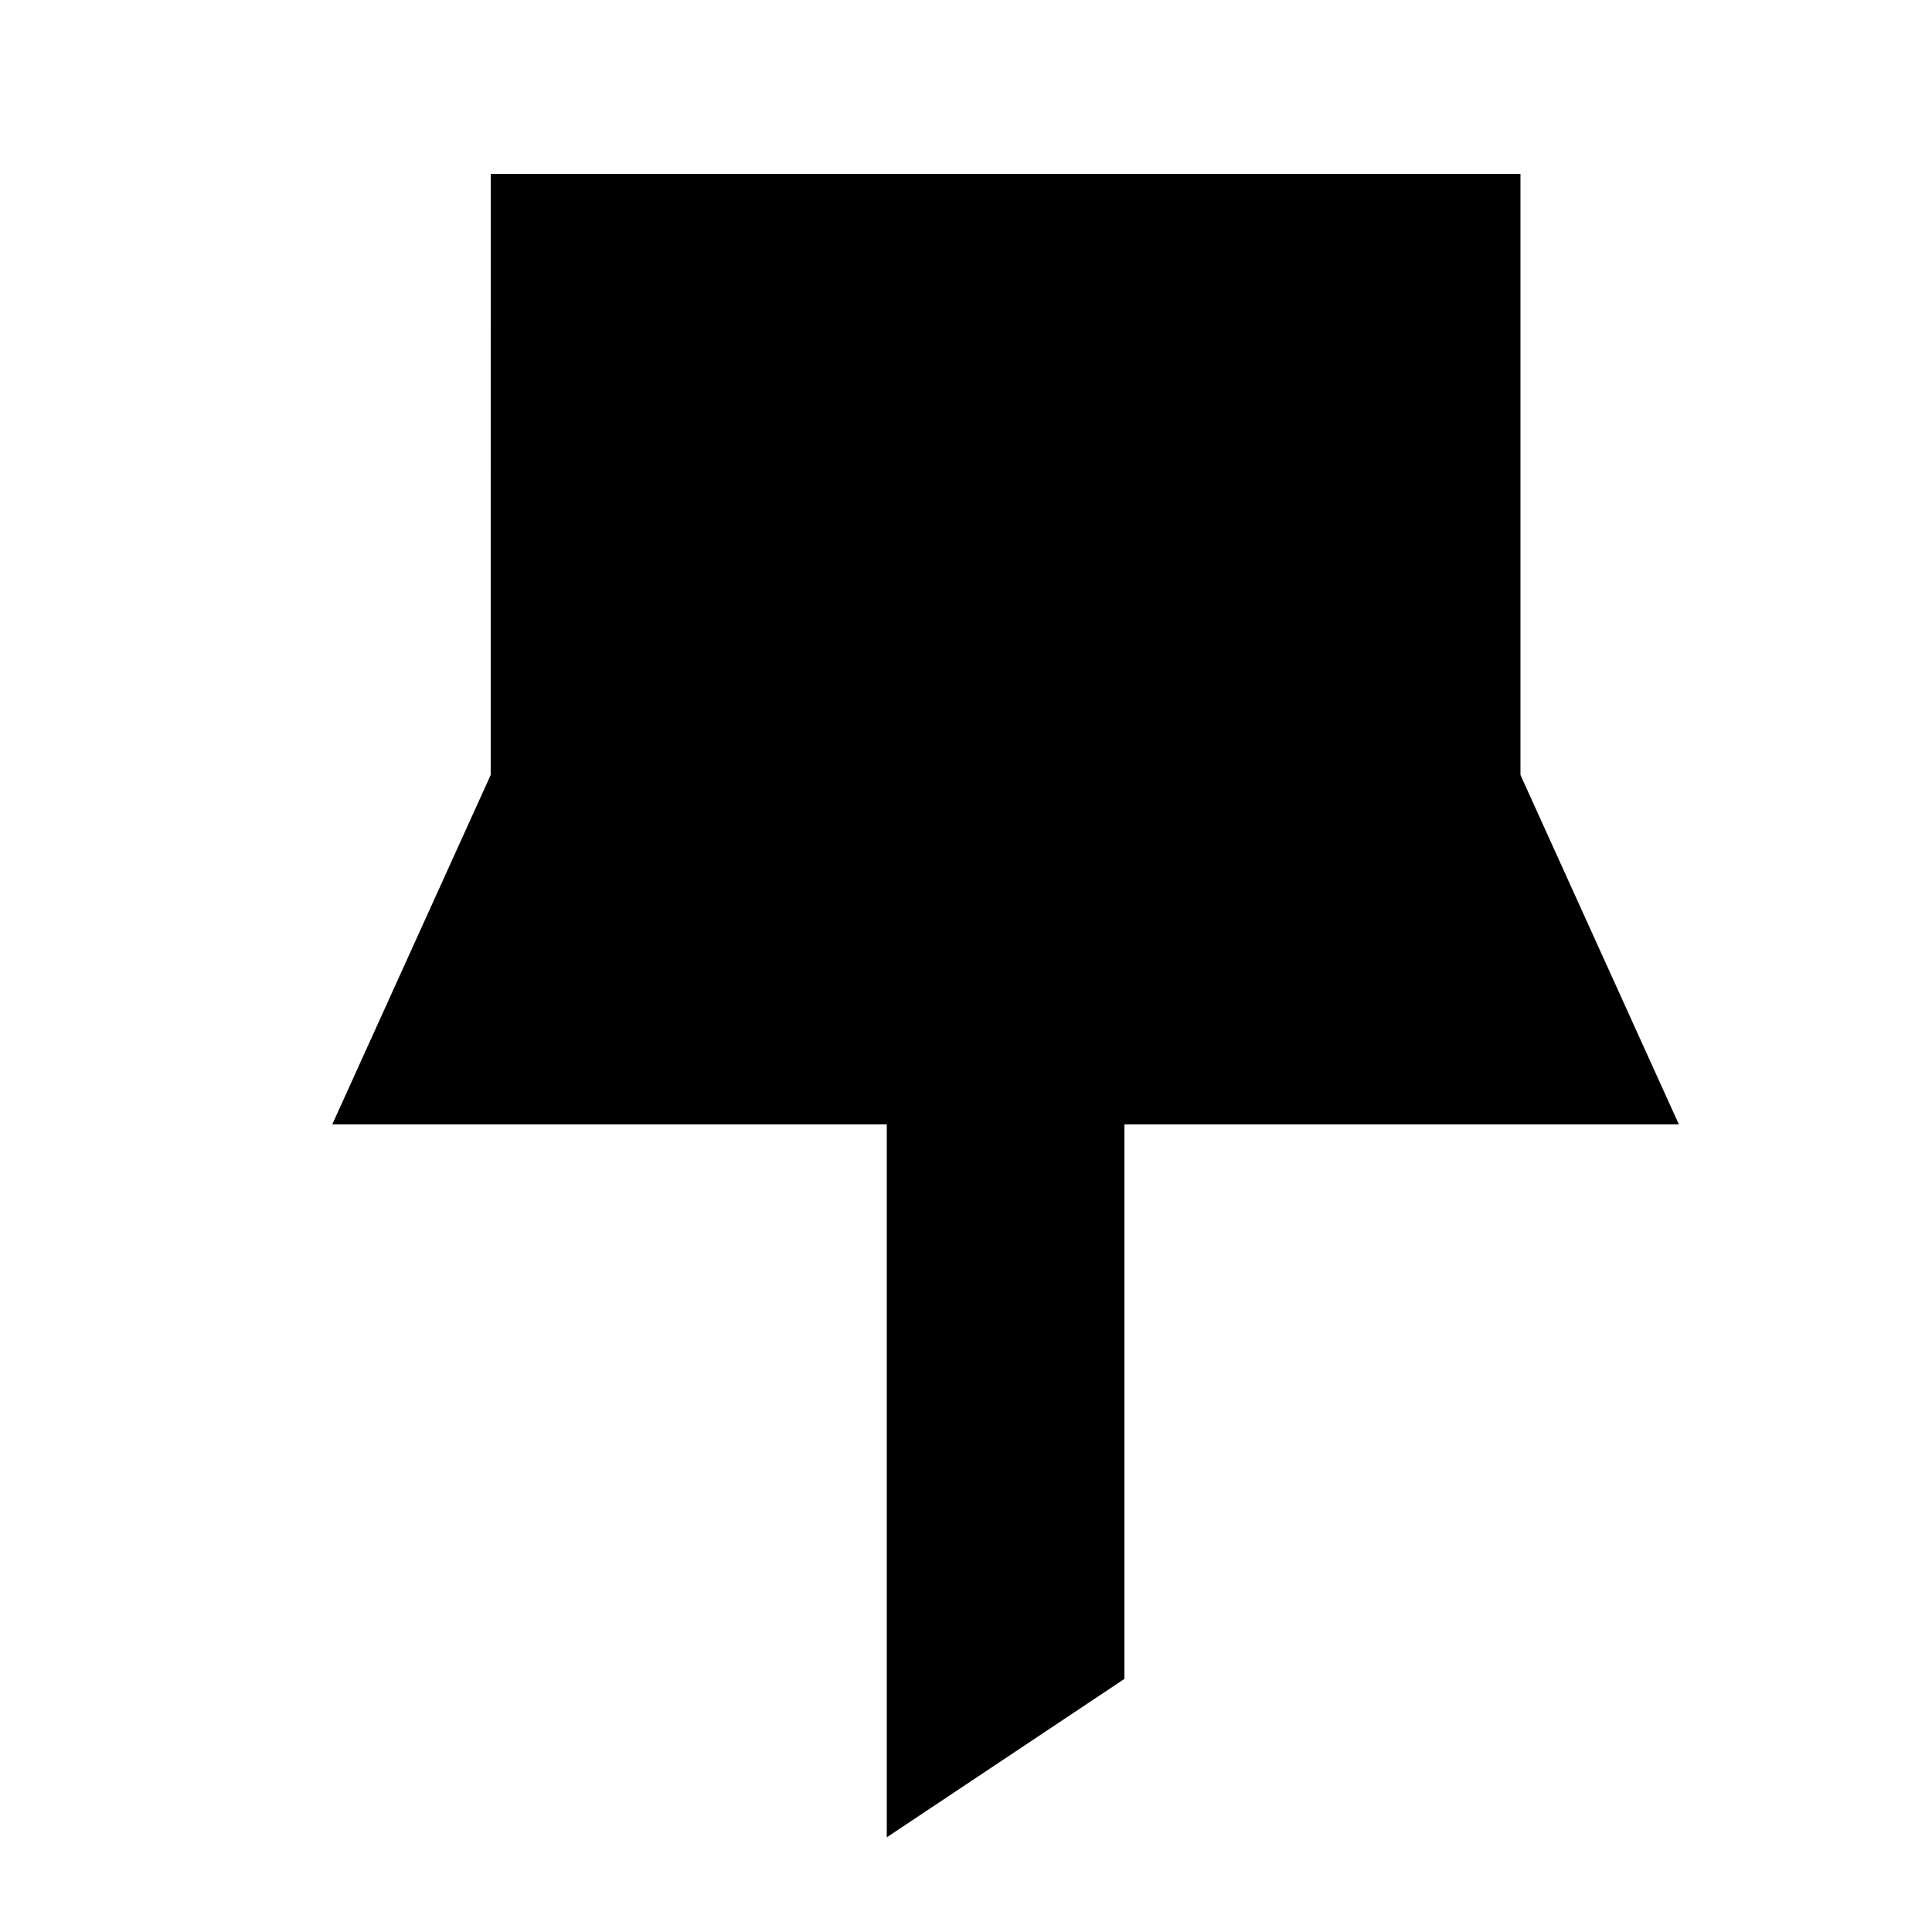
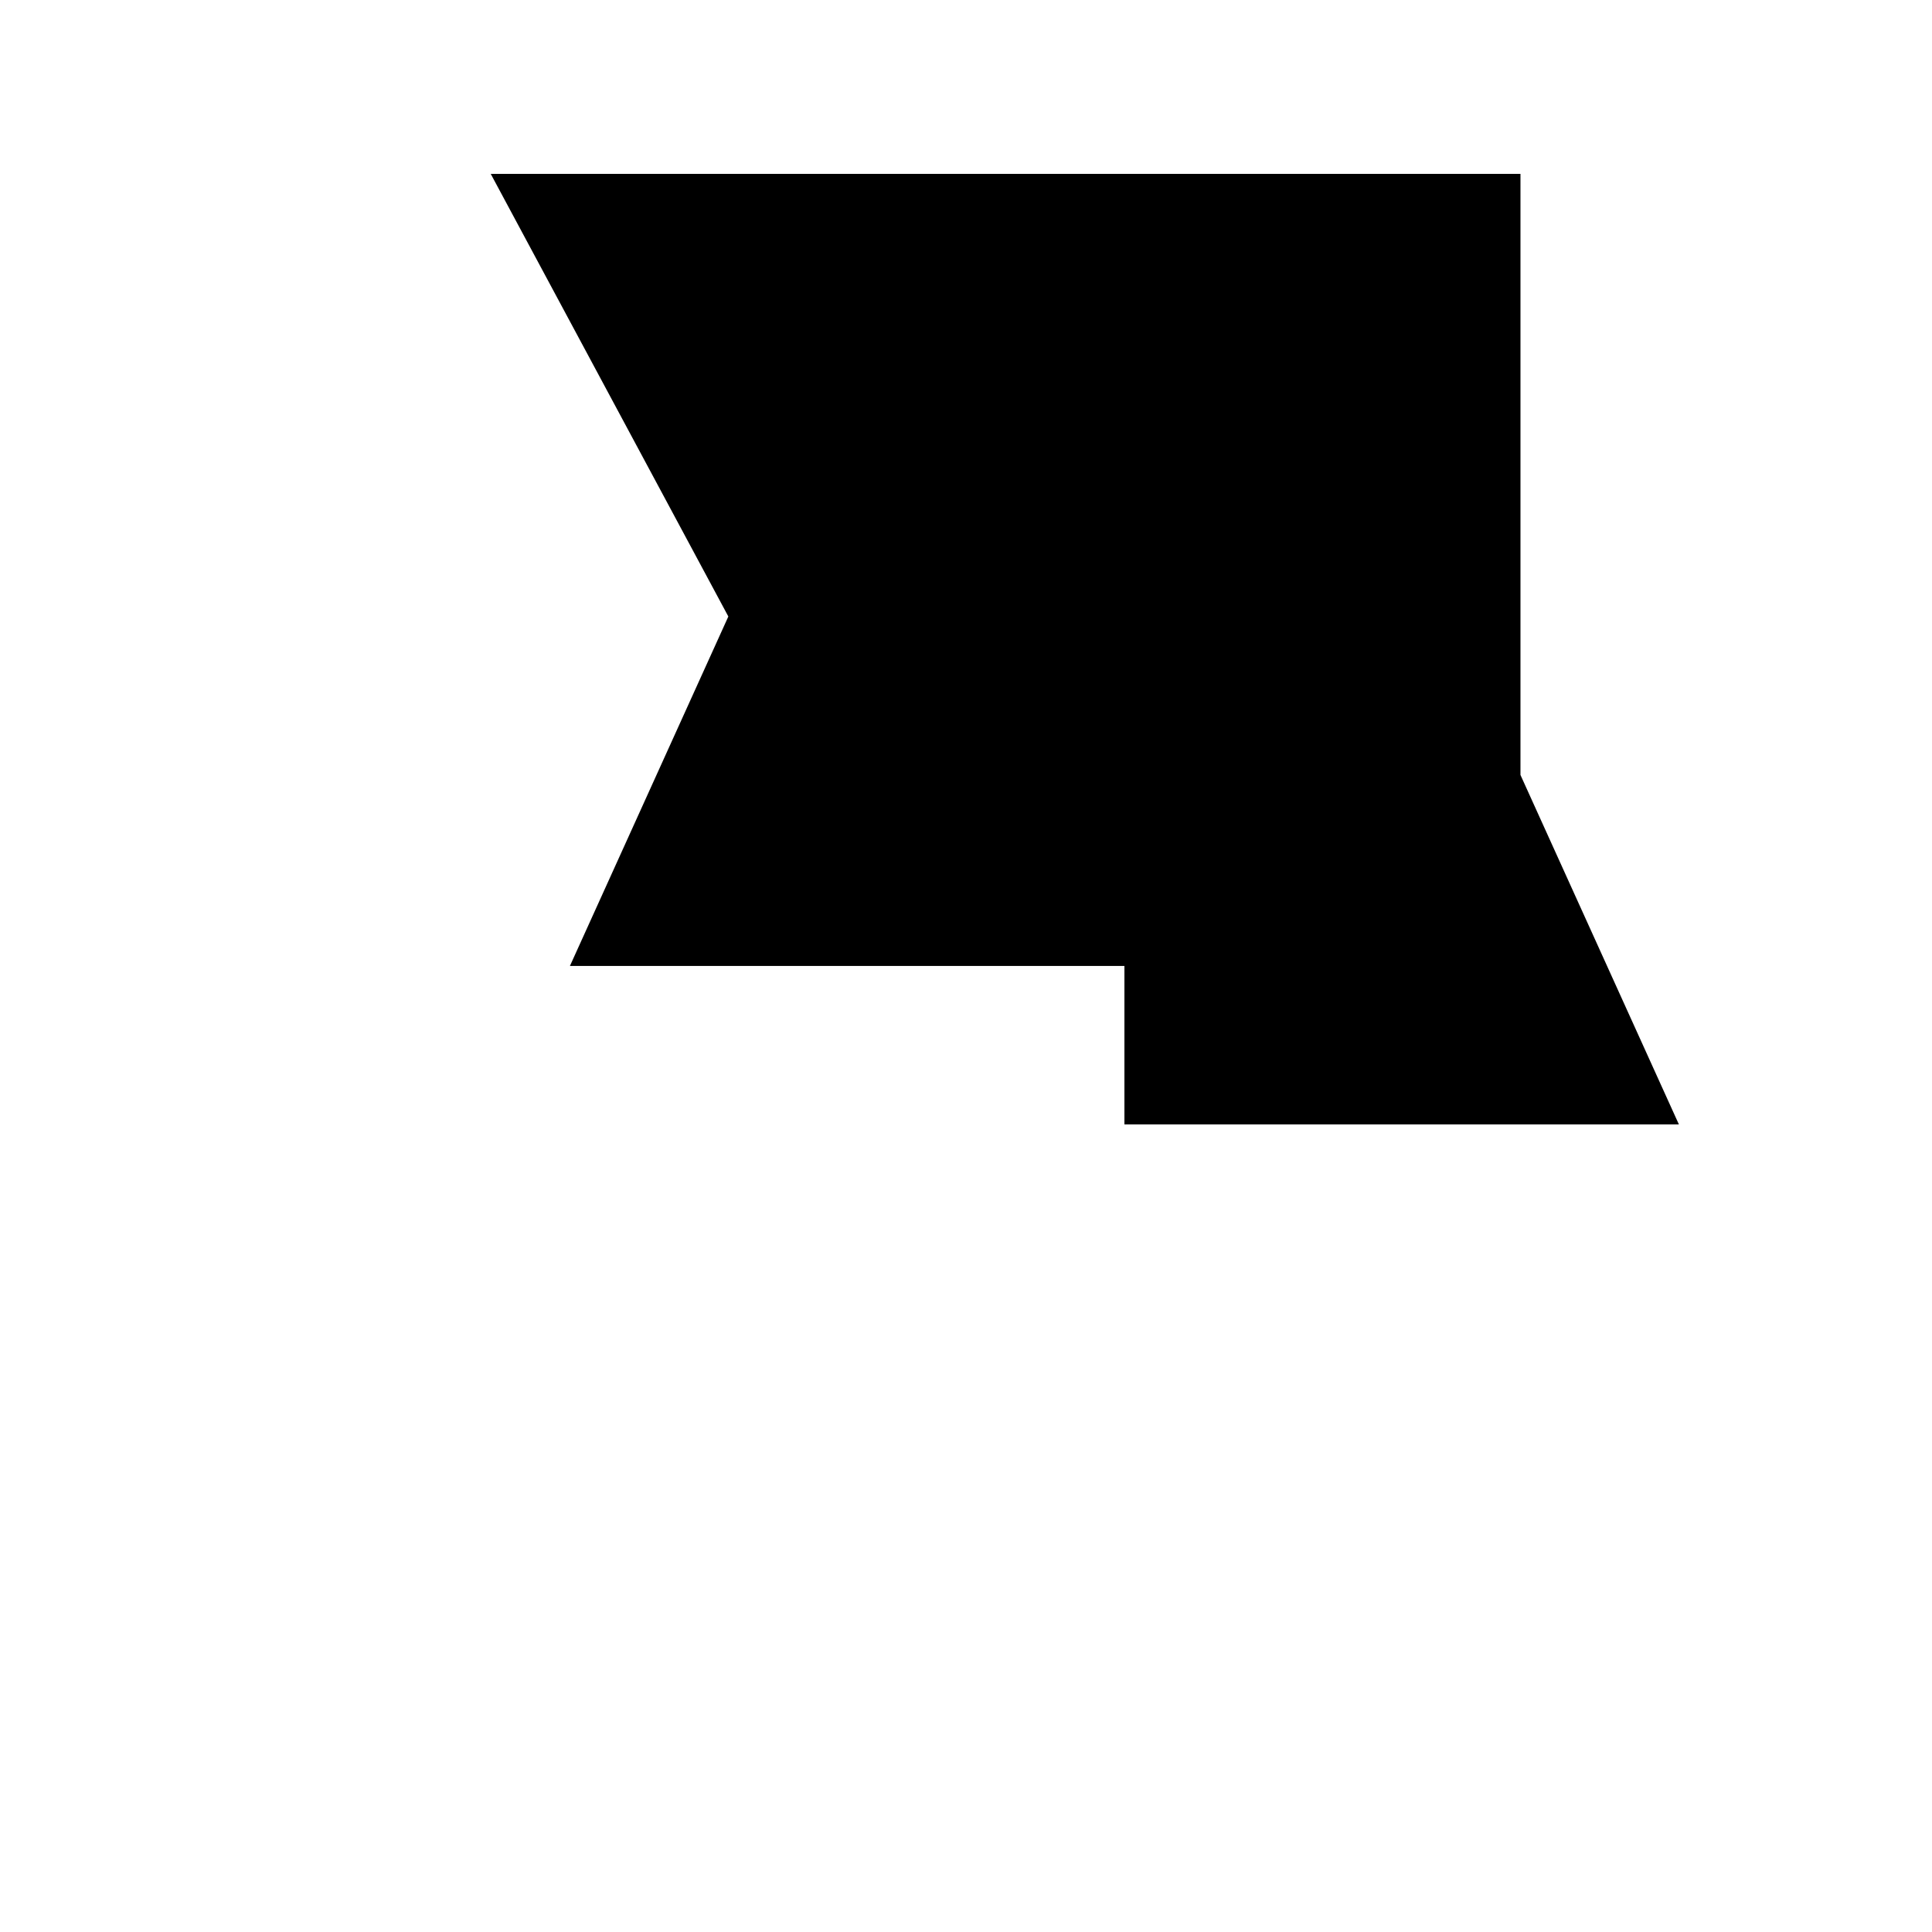
<svg xmlns="http://www.w3.org/2000/svg" fill="#000000" width="800px" height="800px" version="1.1" viewBox="144 144 512 512">
-   <path d="m274.05 190.08h272.89v159.29l41.984 92.613h-146.94v146.94l-62.977 41.984v-188.93h-146.95l41.984-92.613z" />
+   <path d="m274.05 190.08h272.89v159.29l41.984 92.613h-146.94v146.94v-188.93h-146.95l41.984-92.613z" />
</svg>